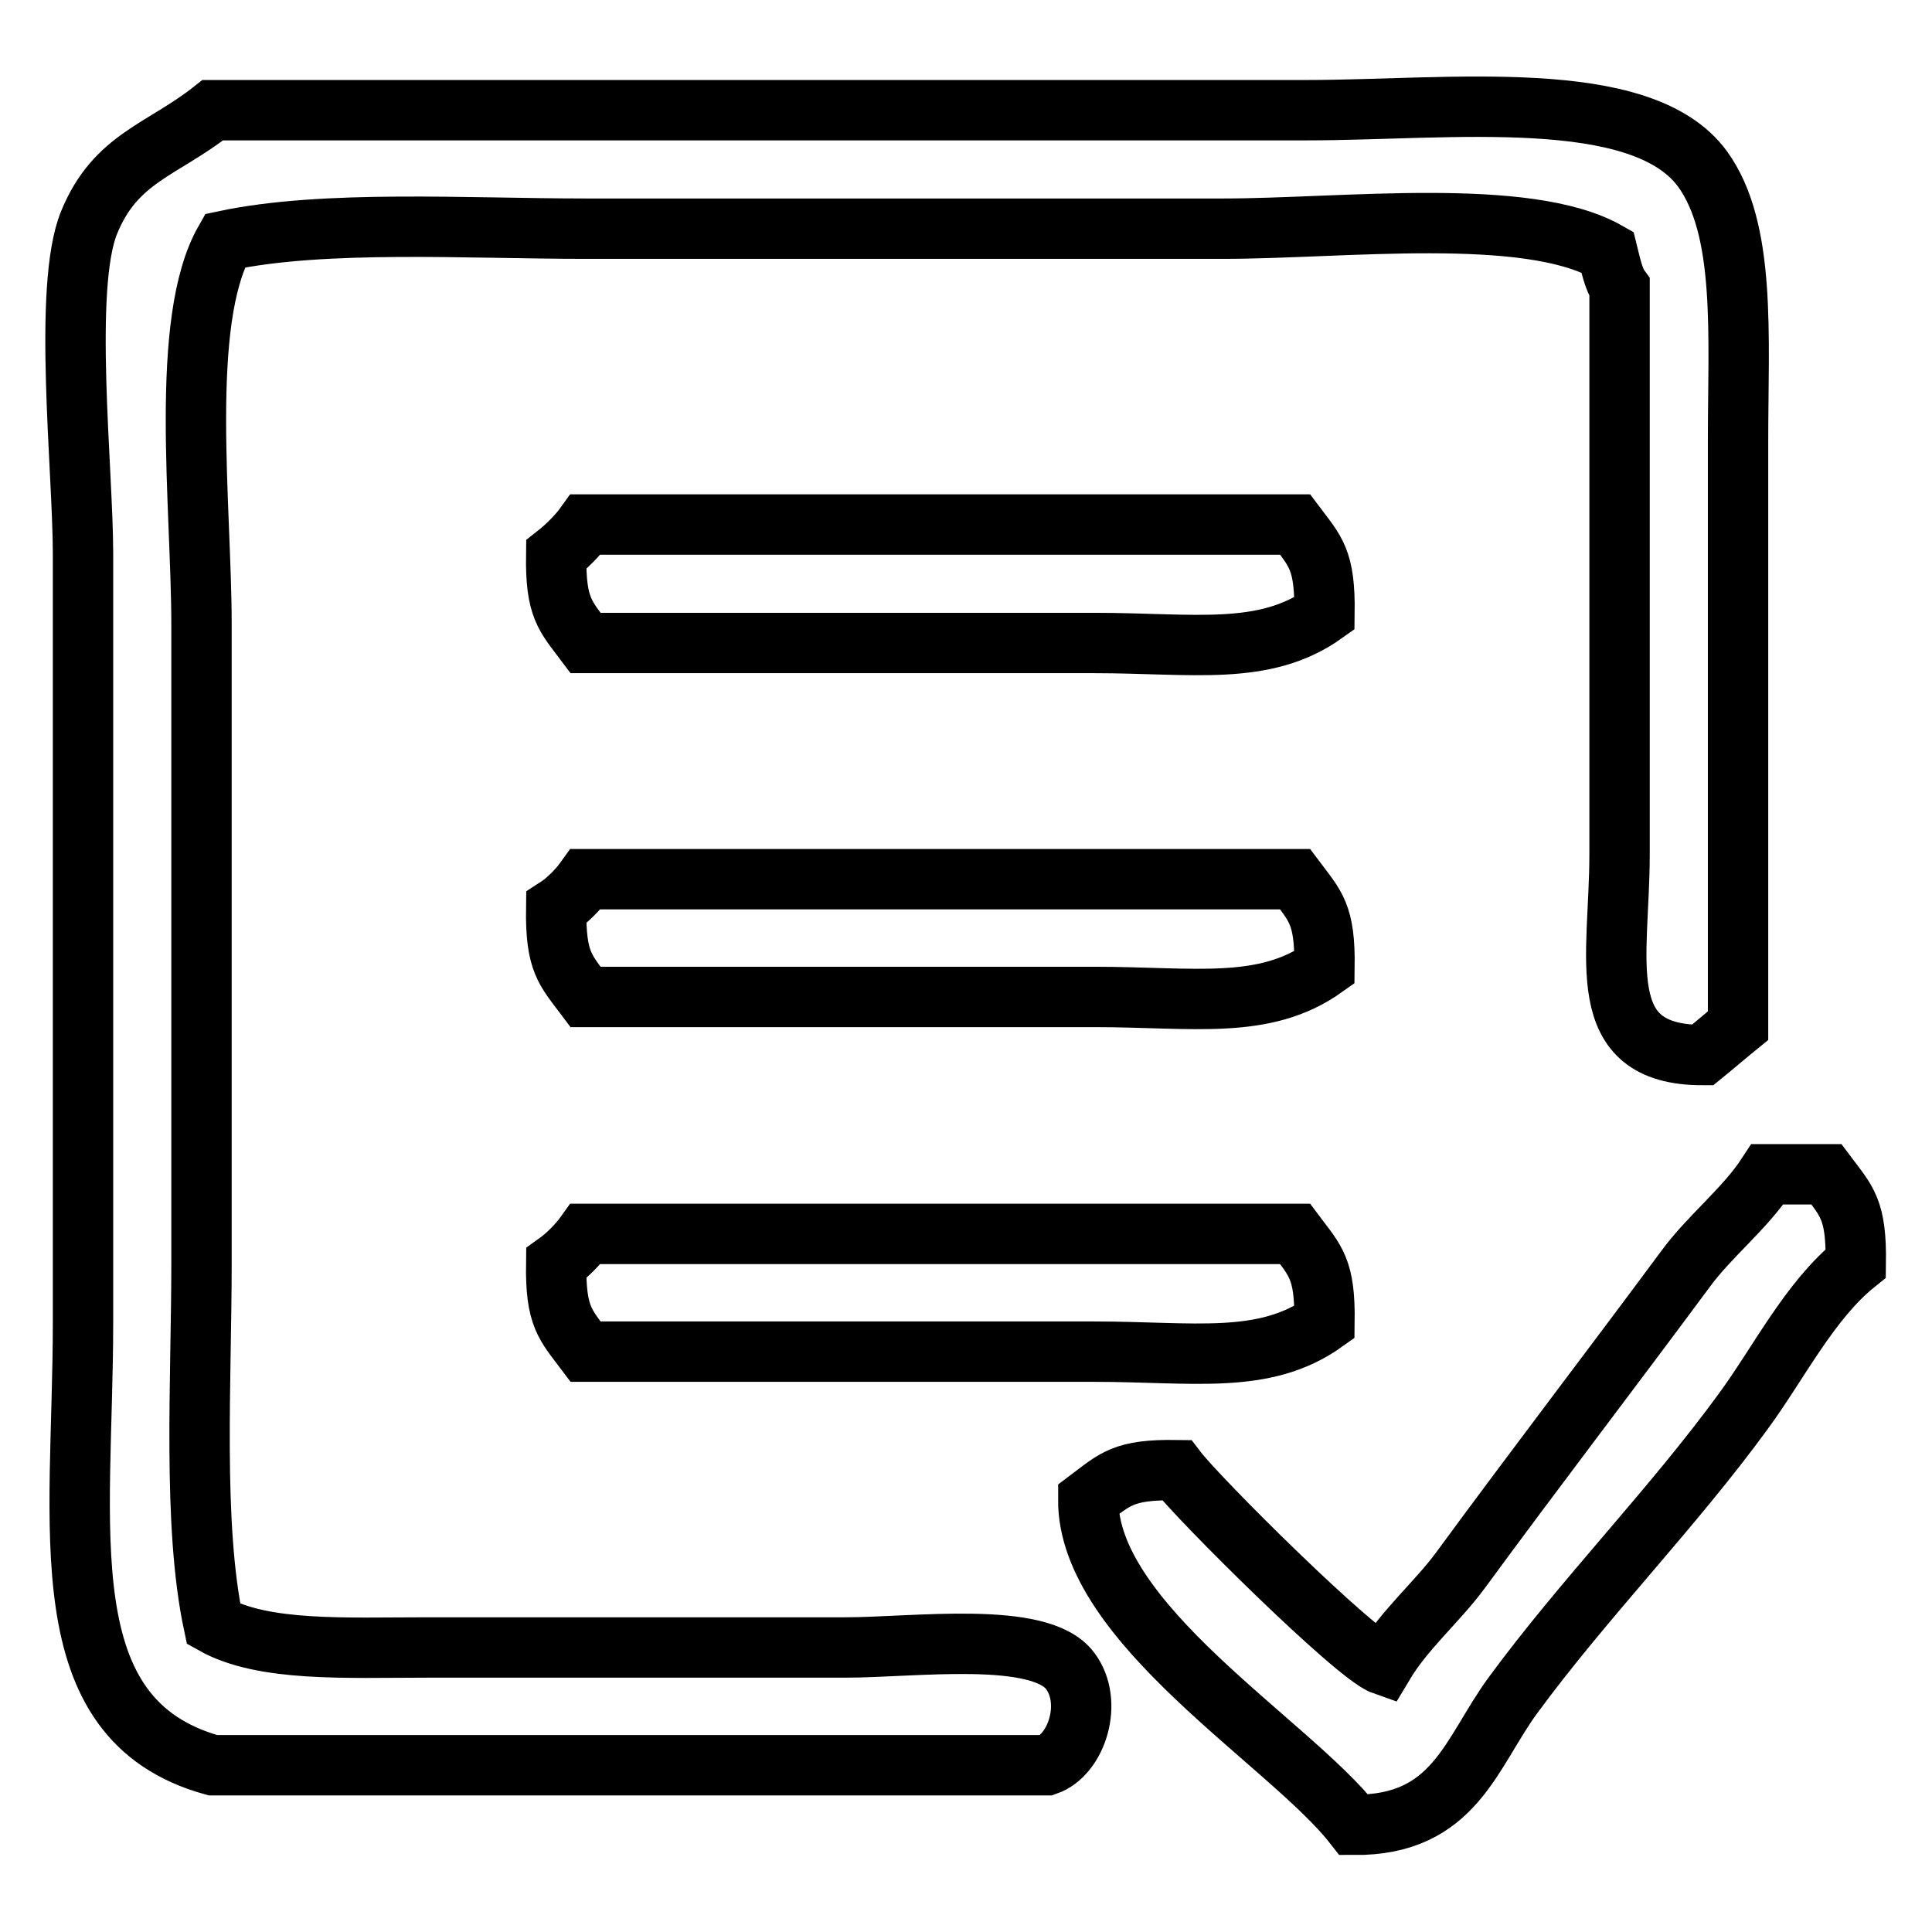
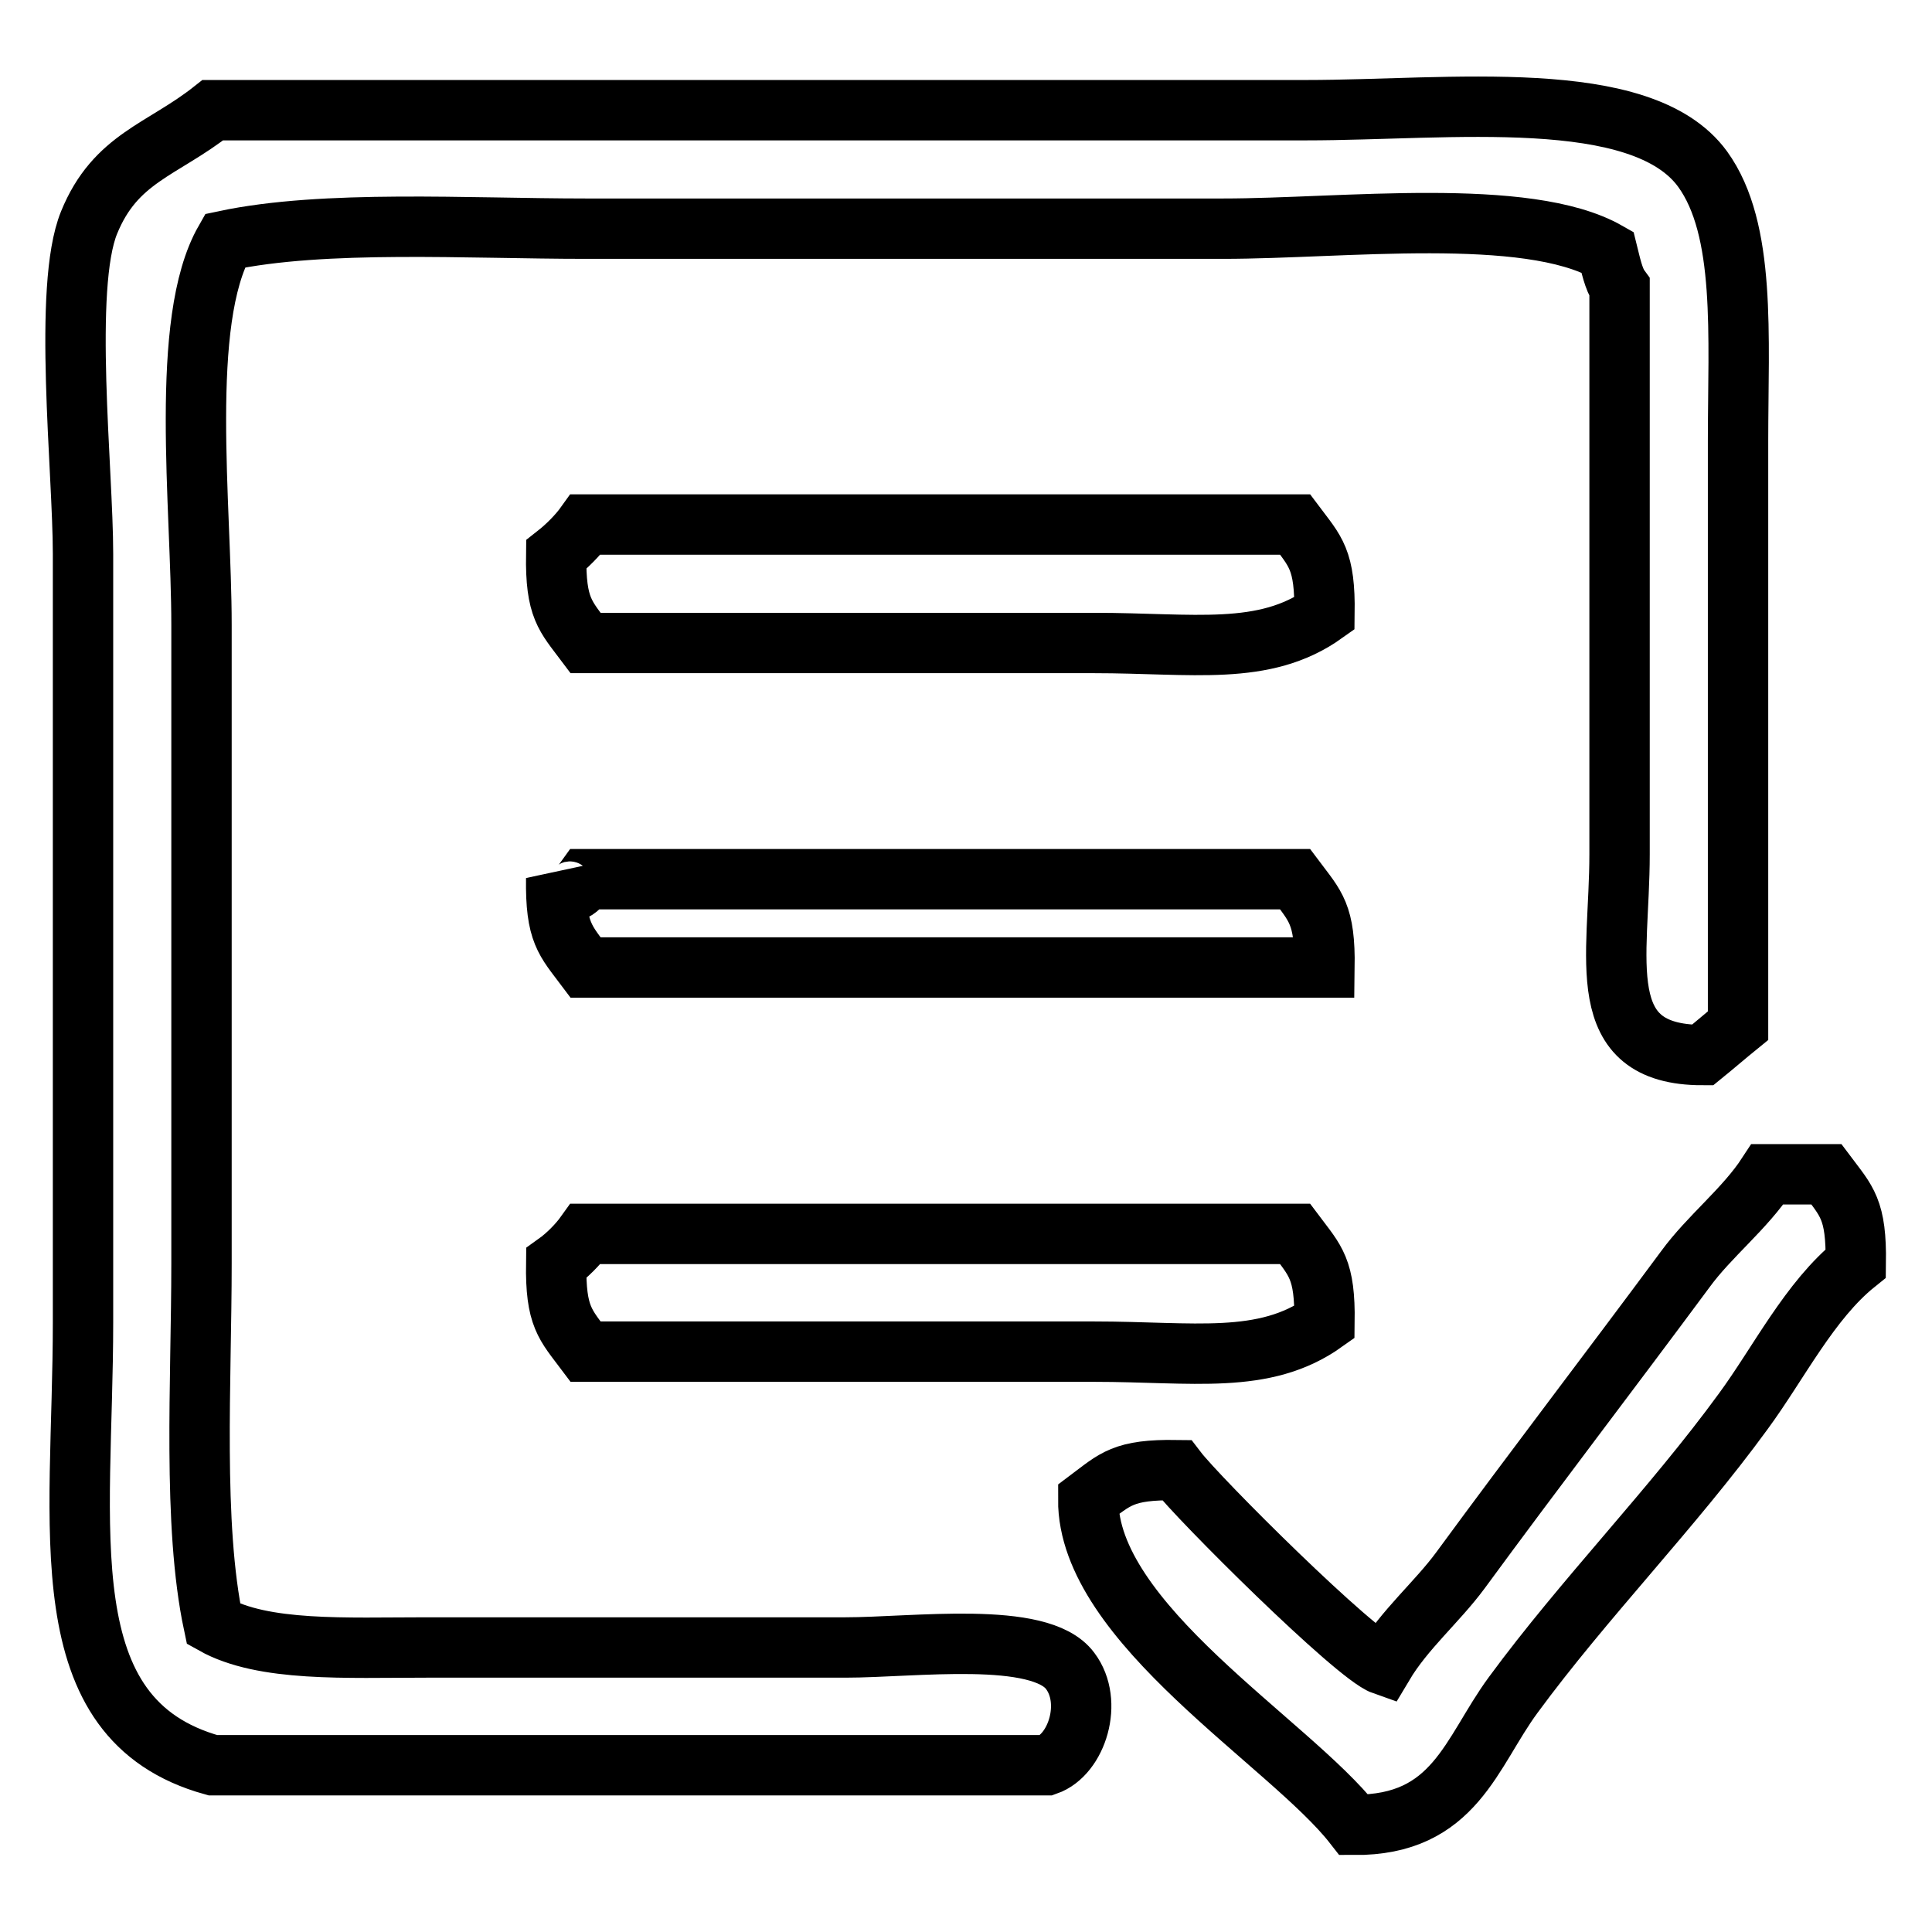
<svg xmlns="http://www.w3.org/2000/svg" version="1.1" x="0px" y="0px" viewBox="0 0 256 256" enable-background="new 0 0 256 256" xml:space="preserve">
  <g>
-     <path stroke-width="8" fill-opacity="0" stroke="#000000" d="M28.2,14.6h144.9c18.9,0,44.4-3.3,52.5,7.8c5.8,8,4.7,22.1,4.7,36v77.5c-1.6,1.3-3.1,2.6-4.7,3.9 c-14.8,0-11-12.8-11-26.6V38.1c-0.8-1.1-1.2-3.1-1.6-4.7c-10.7-6.1-35.1-3.1-50.9-3.1H77.6c-15.6,0-34.6-1.2-47.8,1.6 c-6.1,10.7-3.1,35.1-3.1,50.9v84.6c0,15.6-1.2,34.6,1.6,47.8c6.6,3.7,17.5,3.1,28.2,3.1H112c9.1,0,25.8-2.3,29.8,3.1 c3.1,4.1,0.9,11.1-3.1,12.5H28.2C6.2,227.8,11,202.5,11,175.2V73.4c0-11.1-2.7-35.3,0.8-43.9C15.3,20.9,21.5,19.9,28.2,14.6 L28.2,14.6z M77.6,69.5h94c2.7,3.6,4,4.6,3.9,11.8c-8,5.7-17.4,3.9-30.5,3.9H77.6c-2.7-3.6-4-4.6-3.9-11.7 C75.1,72.4,76.6,70.9,77.6,69.5L77.6,69.5z M77.6,116.5h94c2.7,3.6,4,4.6,3.9,11.7c-8,5.7-17.4,3.9-30.5,3.9H77.6 c-2.7-3.6-4-4.6-3.9-11.8C75.1,119.4,76.6,117.9,77.6,116.5L77.6,116.5z M234.2,155.6h7.8c2.7,3.6,4,4.6,3.9,11.8 c-6.1,4.9-10.2,13.2-14.9,19.6c-9.4,12.9-21.1,24.8-30.5,37.6c-5.6,7.6-7.7,17.3-21.1,17.2c-8.5-10.9-35.3-26.7-35.2-43.1 c3.6-2.7,4.6-4,11.7-3.9c2.9,3.8,23.7,24.5,27.4,25.8c2.8-4.7,7.1-8.3,10.2-12.5c9.9-13.5,19.8-26.4,29.8-39.9 C226.5,163.8,231.2,160.2,234.2,155.6L234.2,155.6z M77.6,163.5h94c2.7,3.6,4,4.6,3.9,11.7c-8,5.7-17.4,3.9-30.5,3.9H77.6 c-2.7-3.6-4-4.6-3.9-11.7C75.1,166.4,76.6,164.9,77.6,163.5L77.6,163.5z" />
+     <path stroke-width="8" fill-opacity="0" stroke="#000000" d="M28.2,14.6h144.9c18.9,0,44.4-3.3,52.5,7.8c5.8,8,4.7,22.1,4.7,36v77.5c-1.6,1.3-3.1,2.6-4.7,3.9 c-14.8,0-11-12.8-11-26.6V38.1c-0.8-1.1-1.2-3.1-1.6-4.7c-10.7-6.1-35.1-3.1-50.9-3.1H77.6c-15.6,0-34.6-1.2-47.8,1.6 c-6.1,10.7-3.1,35.1-3.1,50.9v84.6c0,15.6-1.2,34.6,1.6,47.8c6.6,3.7,17.5,3.1,28.2,3.1H112c9.1,0,25.8-2.3,29.8,3.1 c3.1,4.1,0.9,11.1-3.1,12.5H28.2C6.2,227.8,11,202.5,11,175.2V73.4c0-11.1-2.7-35.3,0.8-43.9C15.3,20.9,21.5,19.9,28.2,14.6 L28.2,14.6z M77.6,69.5h94c2.7,3.6,4,4.6,3.9,11.8c-8,5.7-17.4,3.9-30.5,3.9H77.6c-2.7-3.6-4-4.6-3.9-11.7 C75.1,72.4,76.6,70.9,77.6,69.5L77.6,69.5z M77.6,116.5h94c2.7,3.6,4,4.6,3.9,11.7H77.6 c-2.7-3.6-4-4.6-3.9-11.8C75.1,119.4,76.6,117.9,77.6,116.5L77.6,116.5z M234.2,155.6h7.8c2.7,3.6,4,4.6,3.9,11.8 c-6.1,4.9-10.2,13.2-14.9,19.6c-9.4,12.9-21.1,24.8-30.5,37.6c-5.6,7.6-7.7,17.3-21.1,17.2c-8.5-10.9-35.3-26.7-35.2-43.1 c3.6-2.7,4.6-4,11.7-3.9c2.9,3.8,23.7,24.5,27.4,25.8c2.8-4.7,7.1-8.3,10.2-12.5c9.9-13.5,19.8-26.4,29.8-39.9 C226.5,163.8,231.2,160.2,234.2,155.6L234.2,155.6z M77.6,163.5h94c2.7,3.6,4,4.6,3.9,11.7c-8,5.7-17.4,3.9-30.5,3.9H77.6 c-2.7-3.6-4-4.6-3.9-11.7C75.1,166.4,76.6,164.9,77.6,163.5L77.6,163.5z" />
  </g>
</svg>